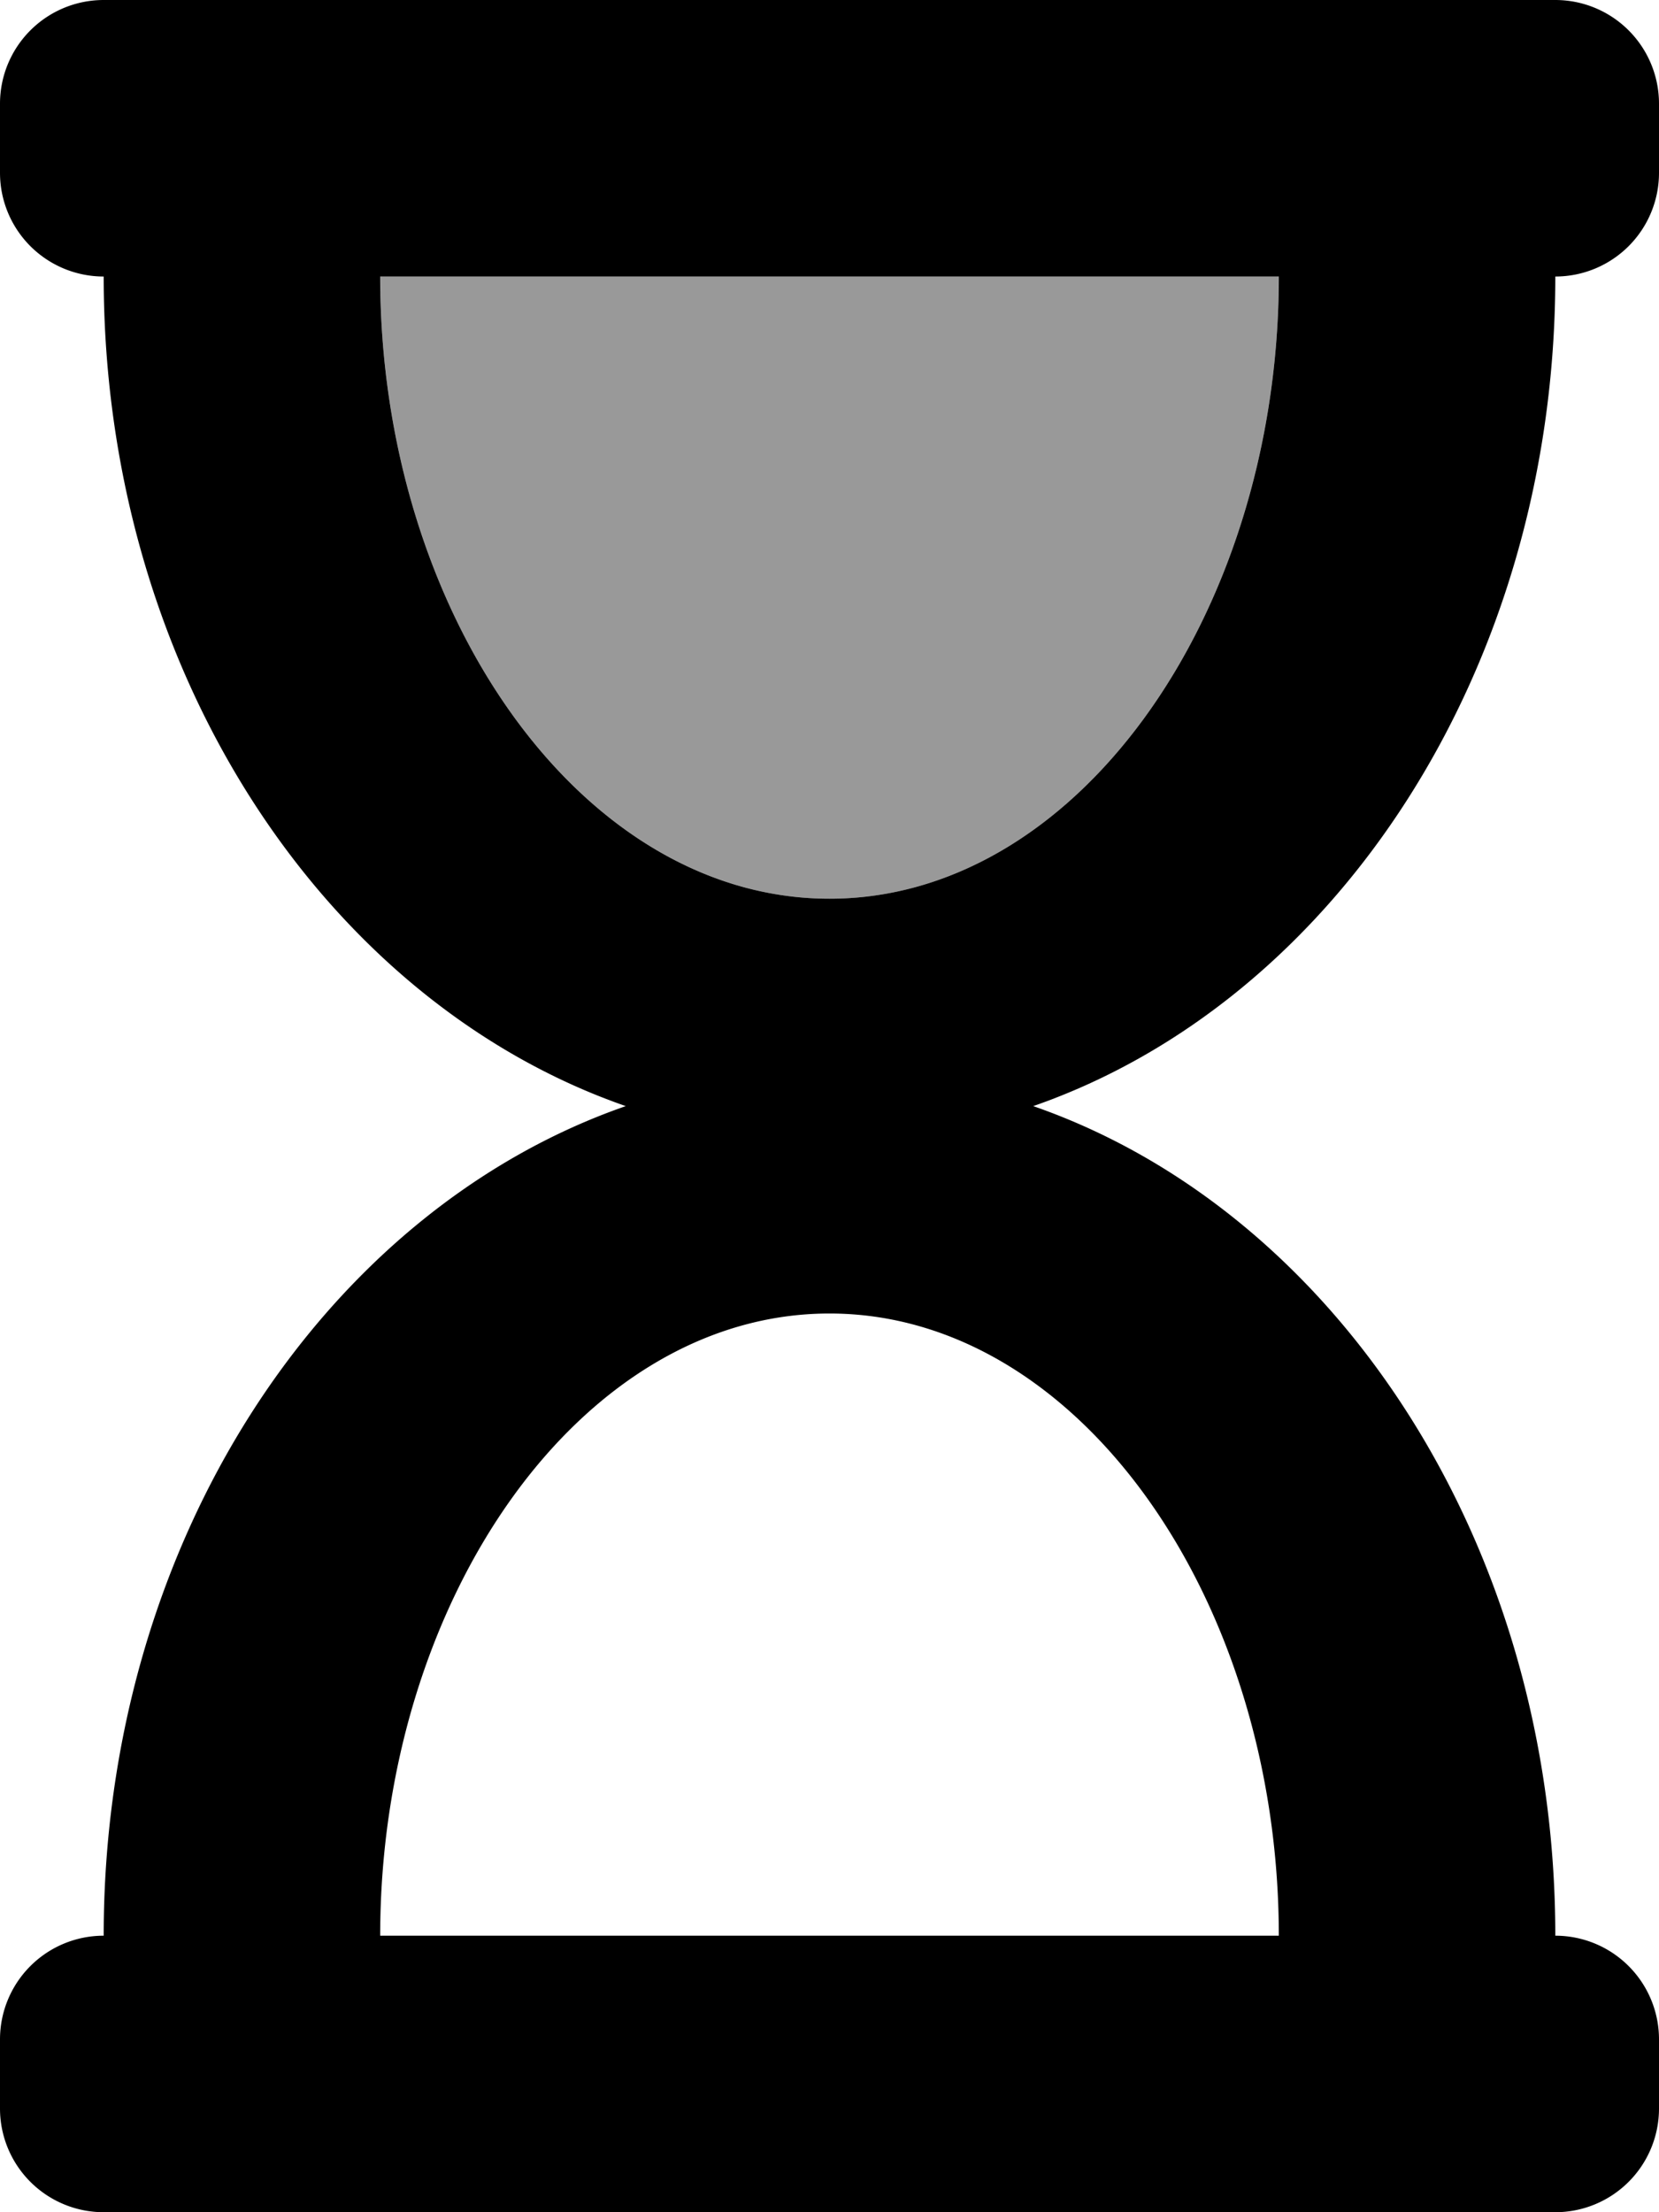
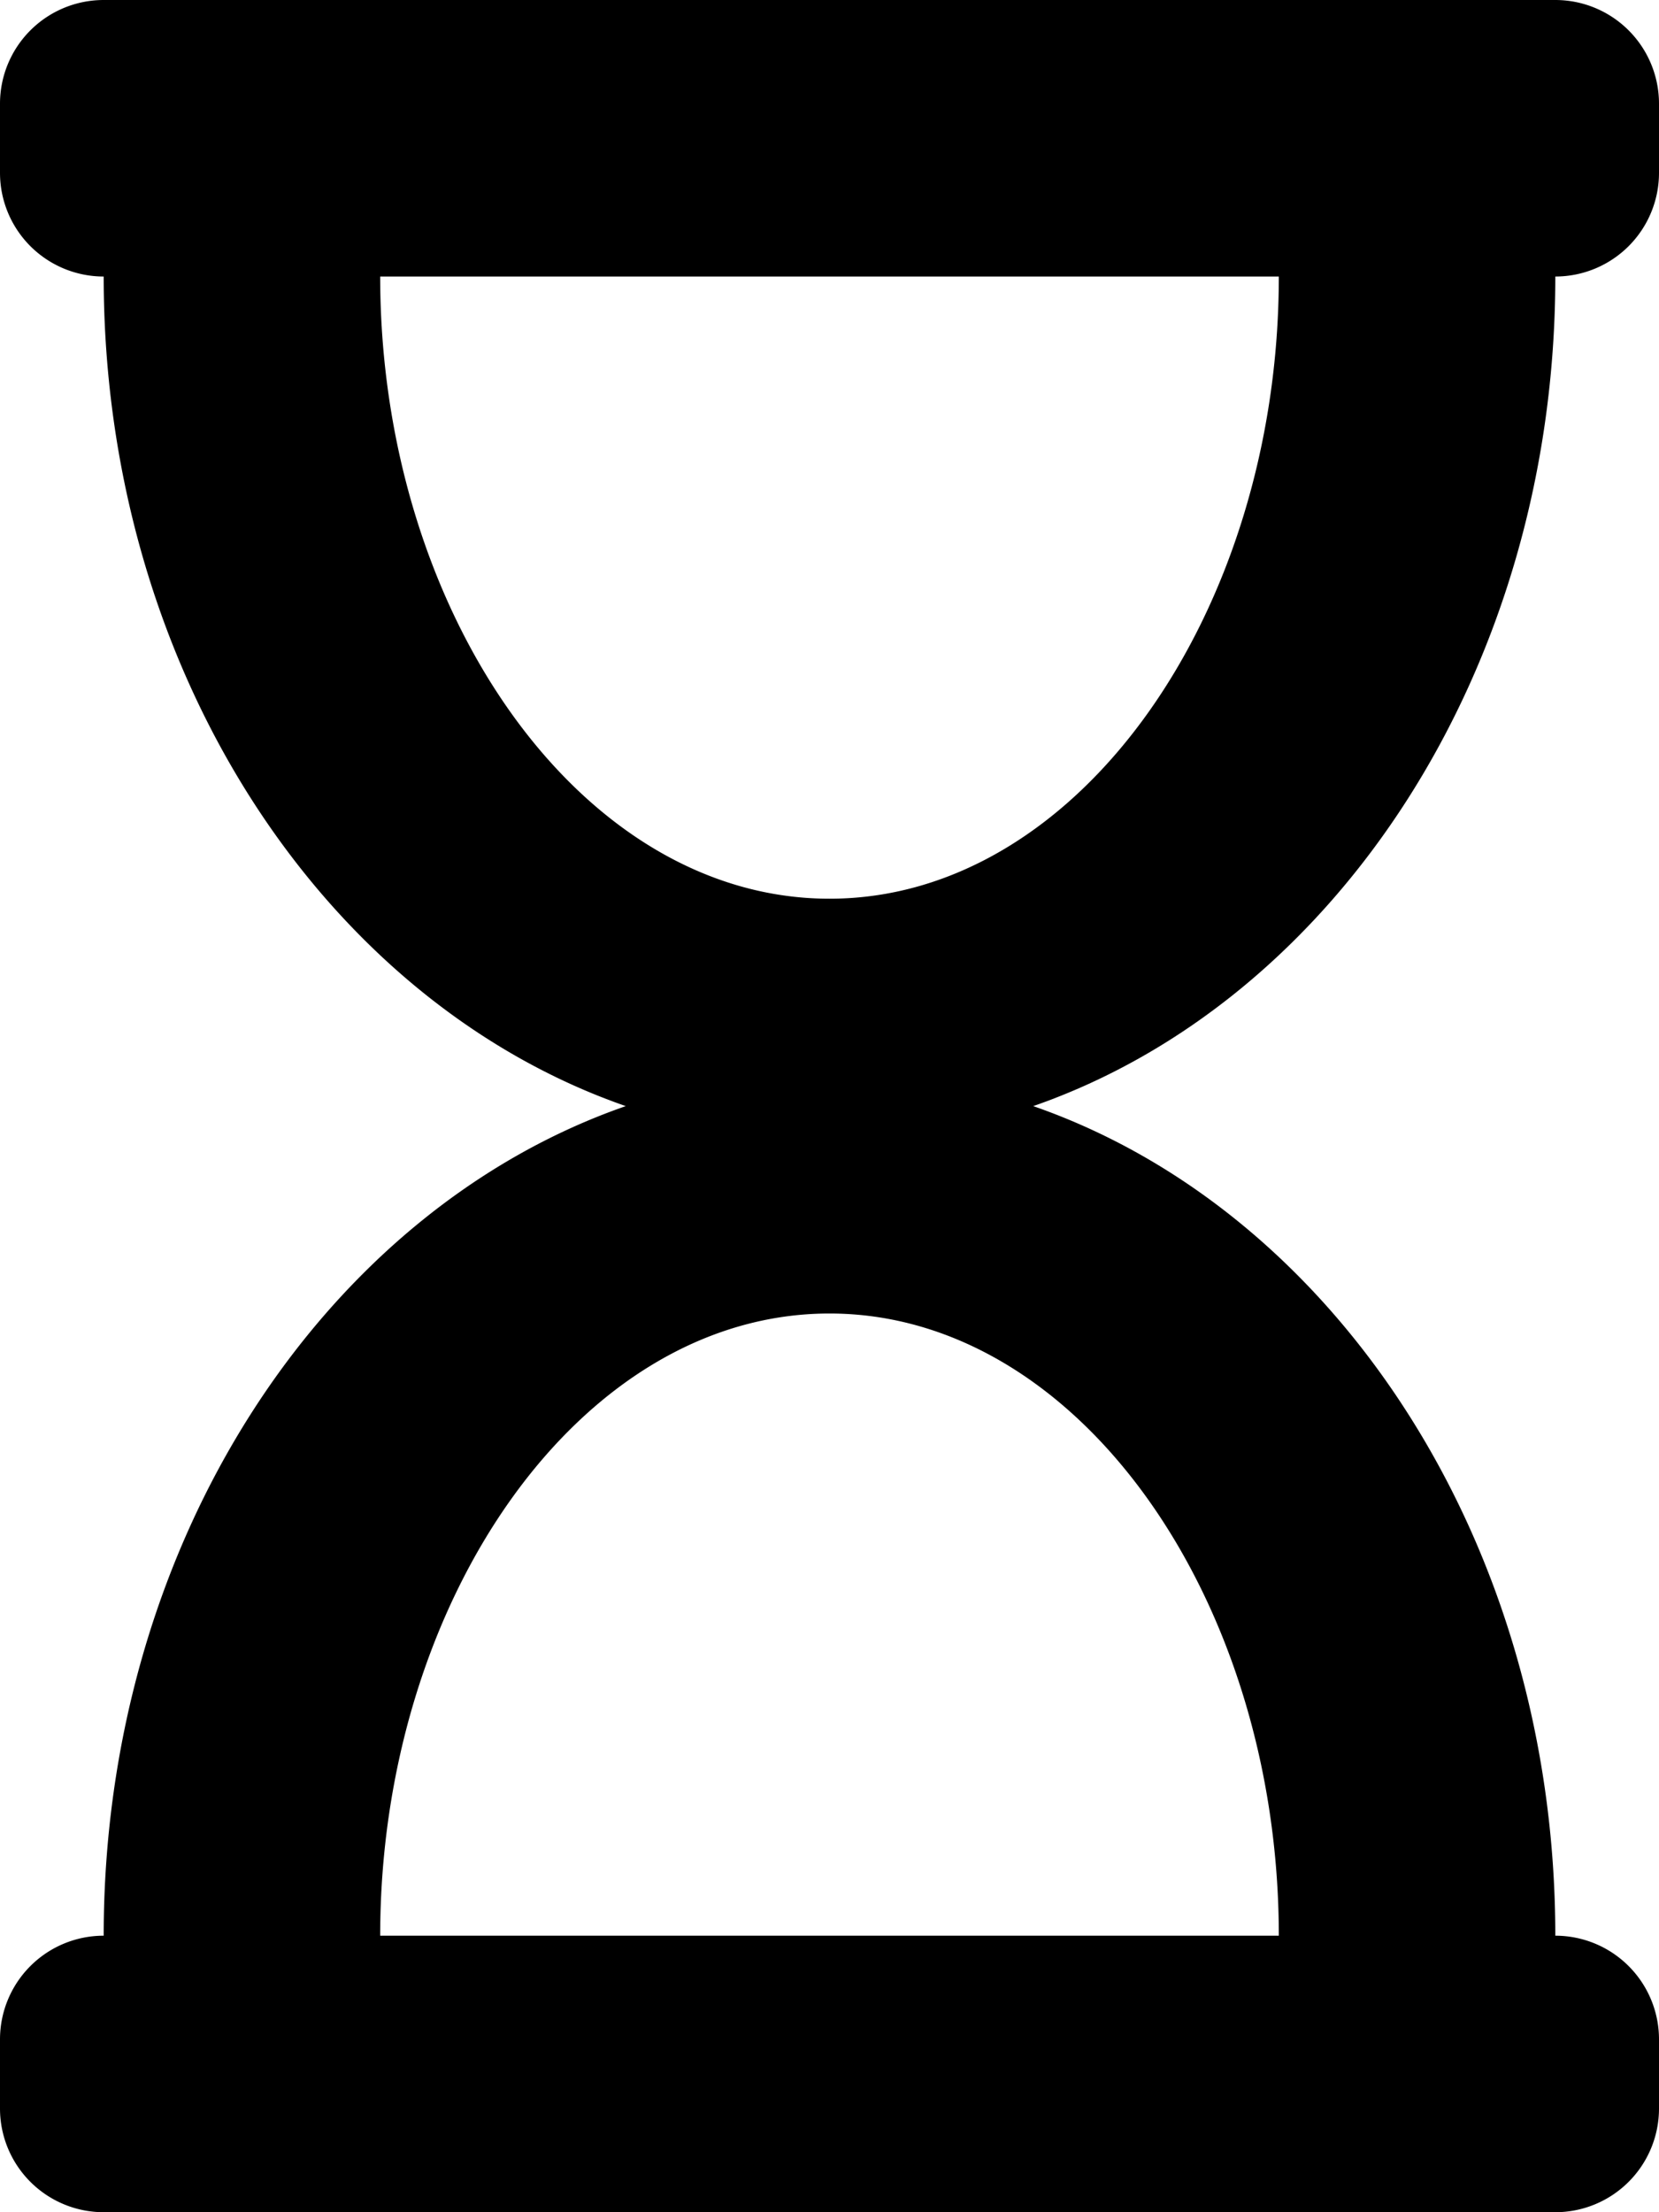
<svg xmlns="http://www.w3.org/2000/svg" viewBox="0 0 384 512">
  <defs>
    <style>.fa-secondary{opacity:.4}</style>
  </defs>
-   <path d="M296 64c0 77.46-46.2 144-104 144S88 141.48 88 64z" class="fa-secondary" />
  <path d="M360 64a24 24 0 0 0 24-24V24a24 24 0 0 0-24-24H24A24 24 0 0 0 0 24v16a24 24 0 0 0 24 24c0 91 51 167.73 120.84 192C75 280.27 24 357 24 448a24 24 0 0 0-24 24v16a24 24 0 0 0 24 24h336a24 24 0 0 0 24-24v-16a24 24 0 0 0-24-24c0-91-51-167.73-120.84-192C309 231.73 360 155 360 64zm-64 384H88c0-77.46 46.2-144 104-144s104 66.52 104 144zM192 208c-57.79 0-104-66.52-104-144h208c0 77.46-46.2 144-104 144z" class="fa-primary" />
</svg>